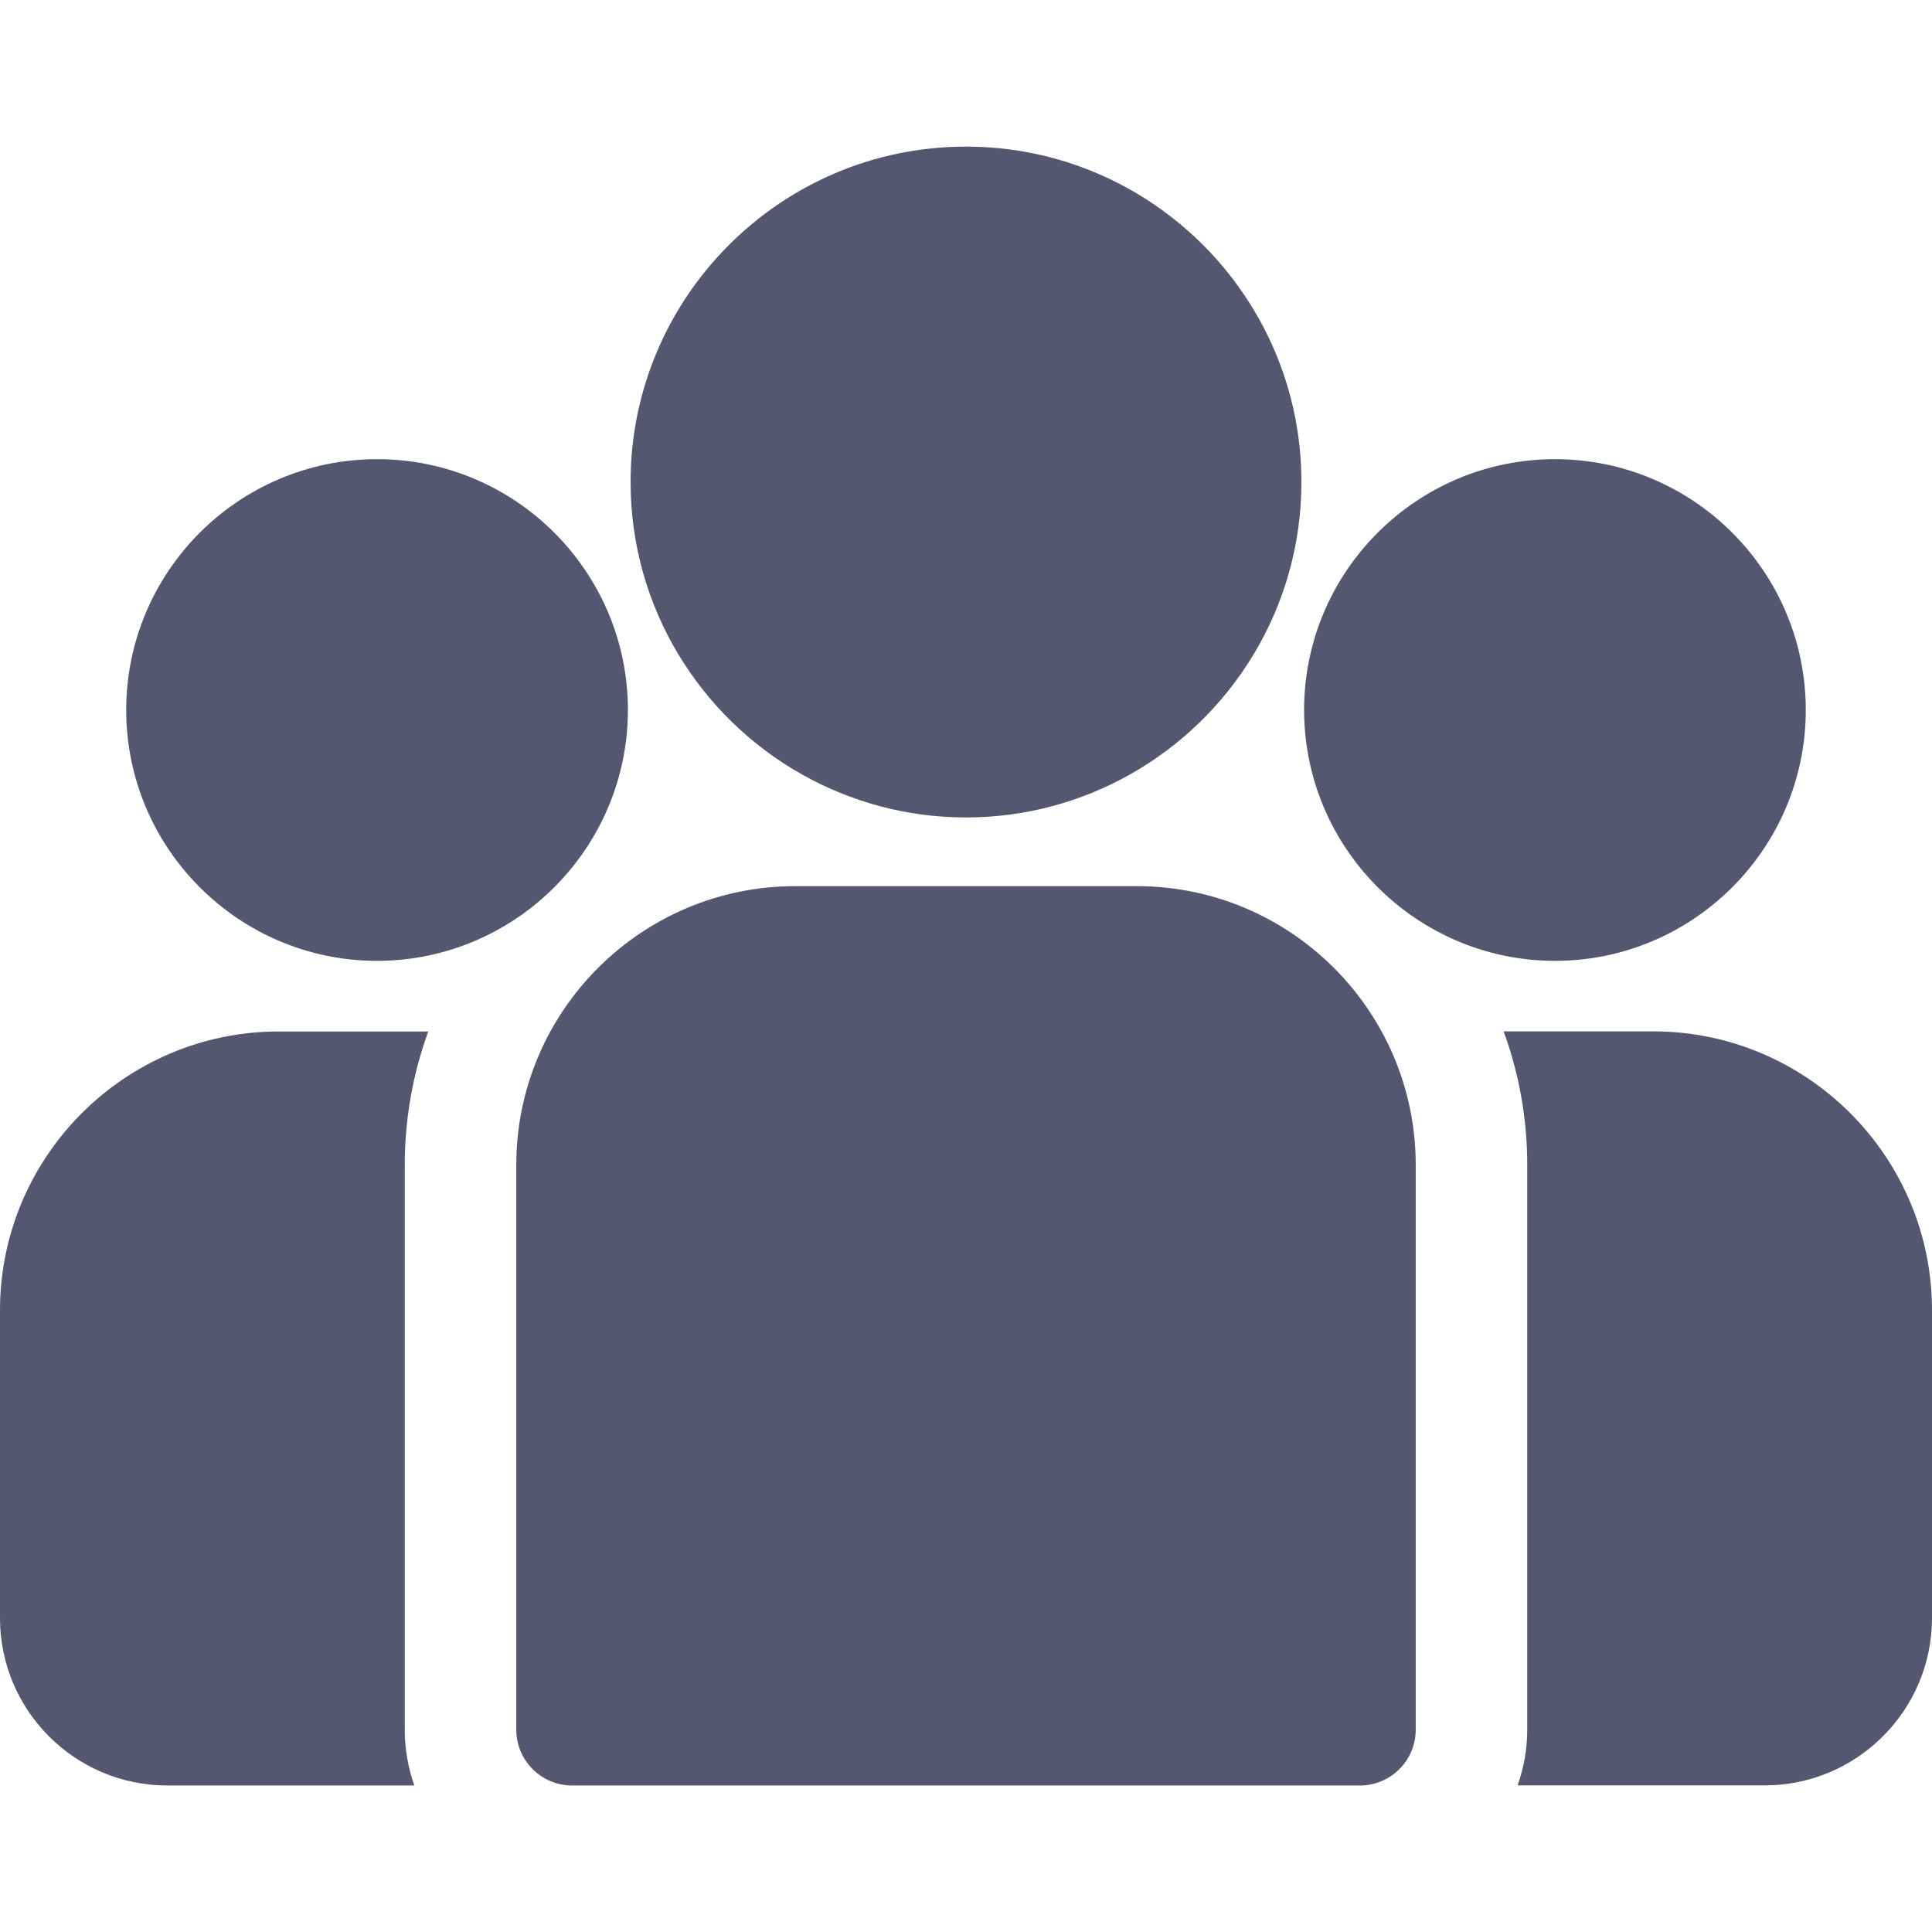
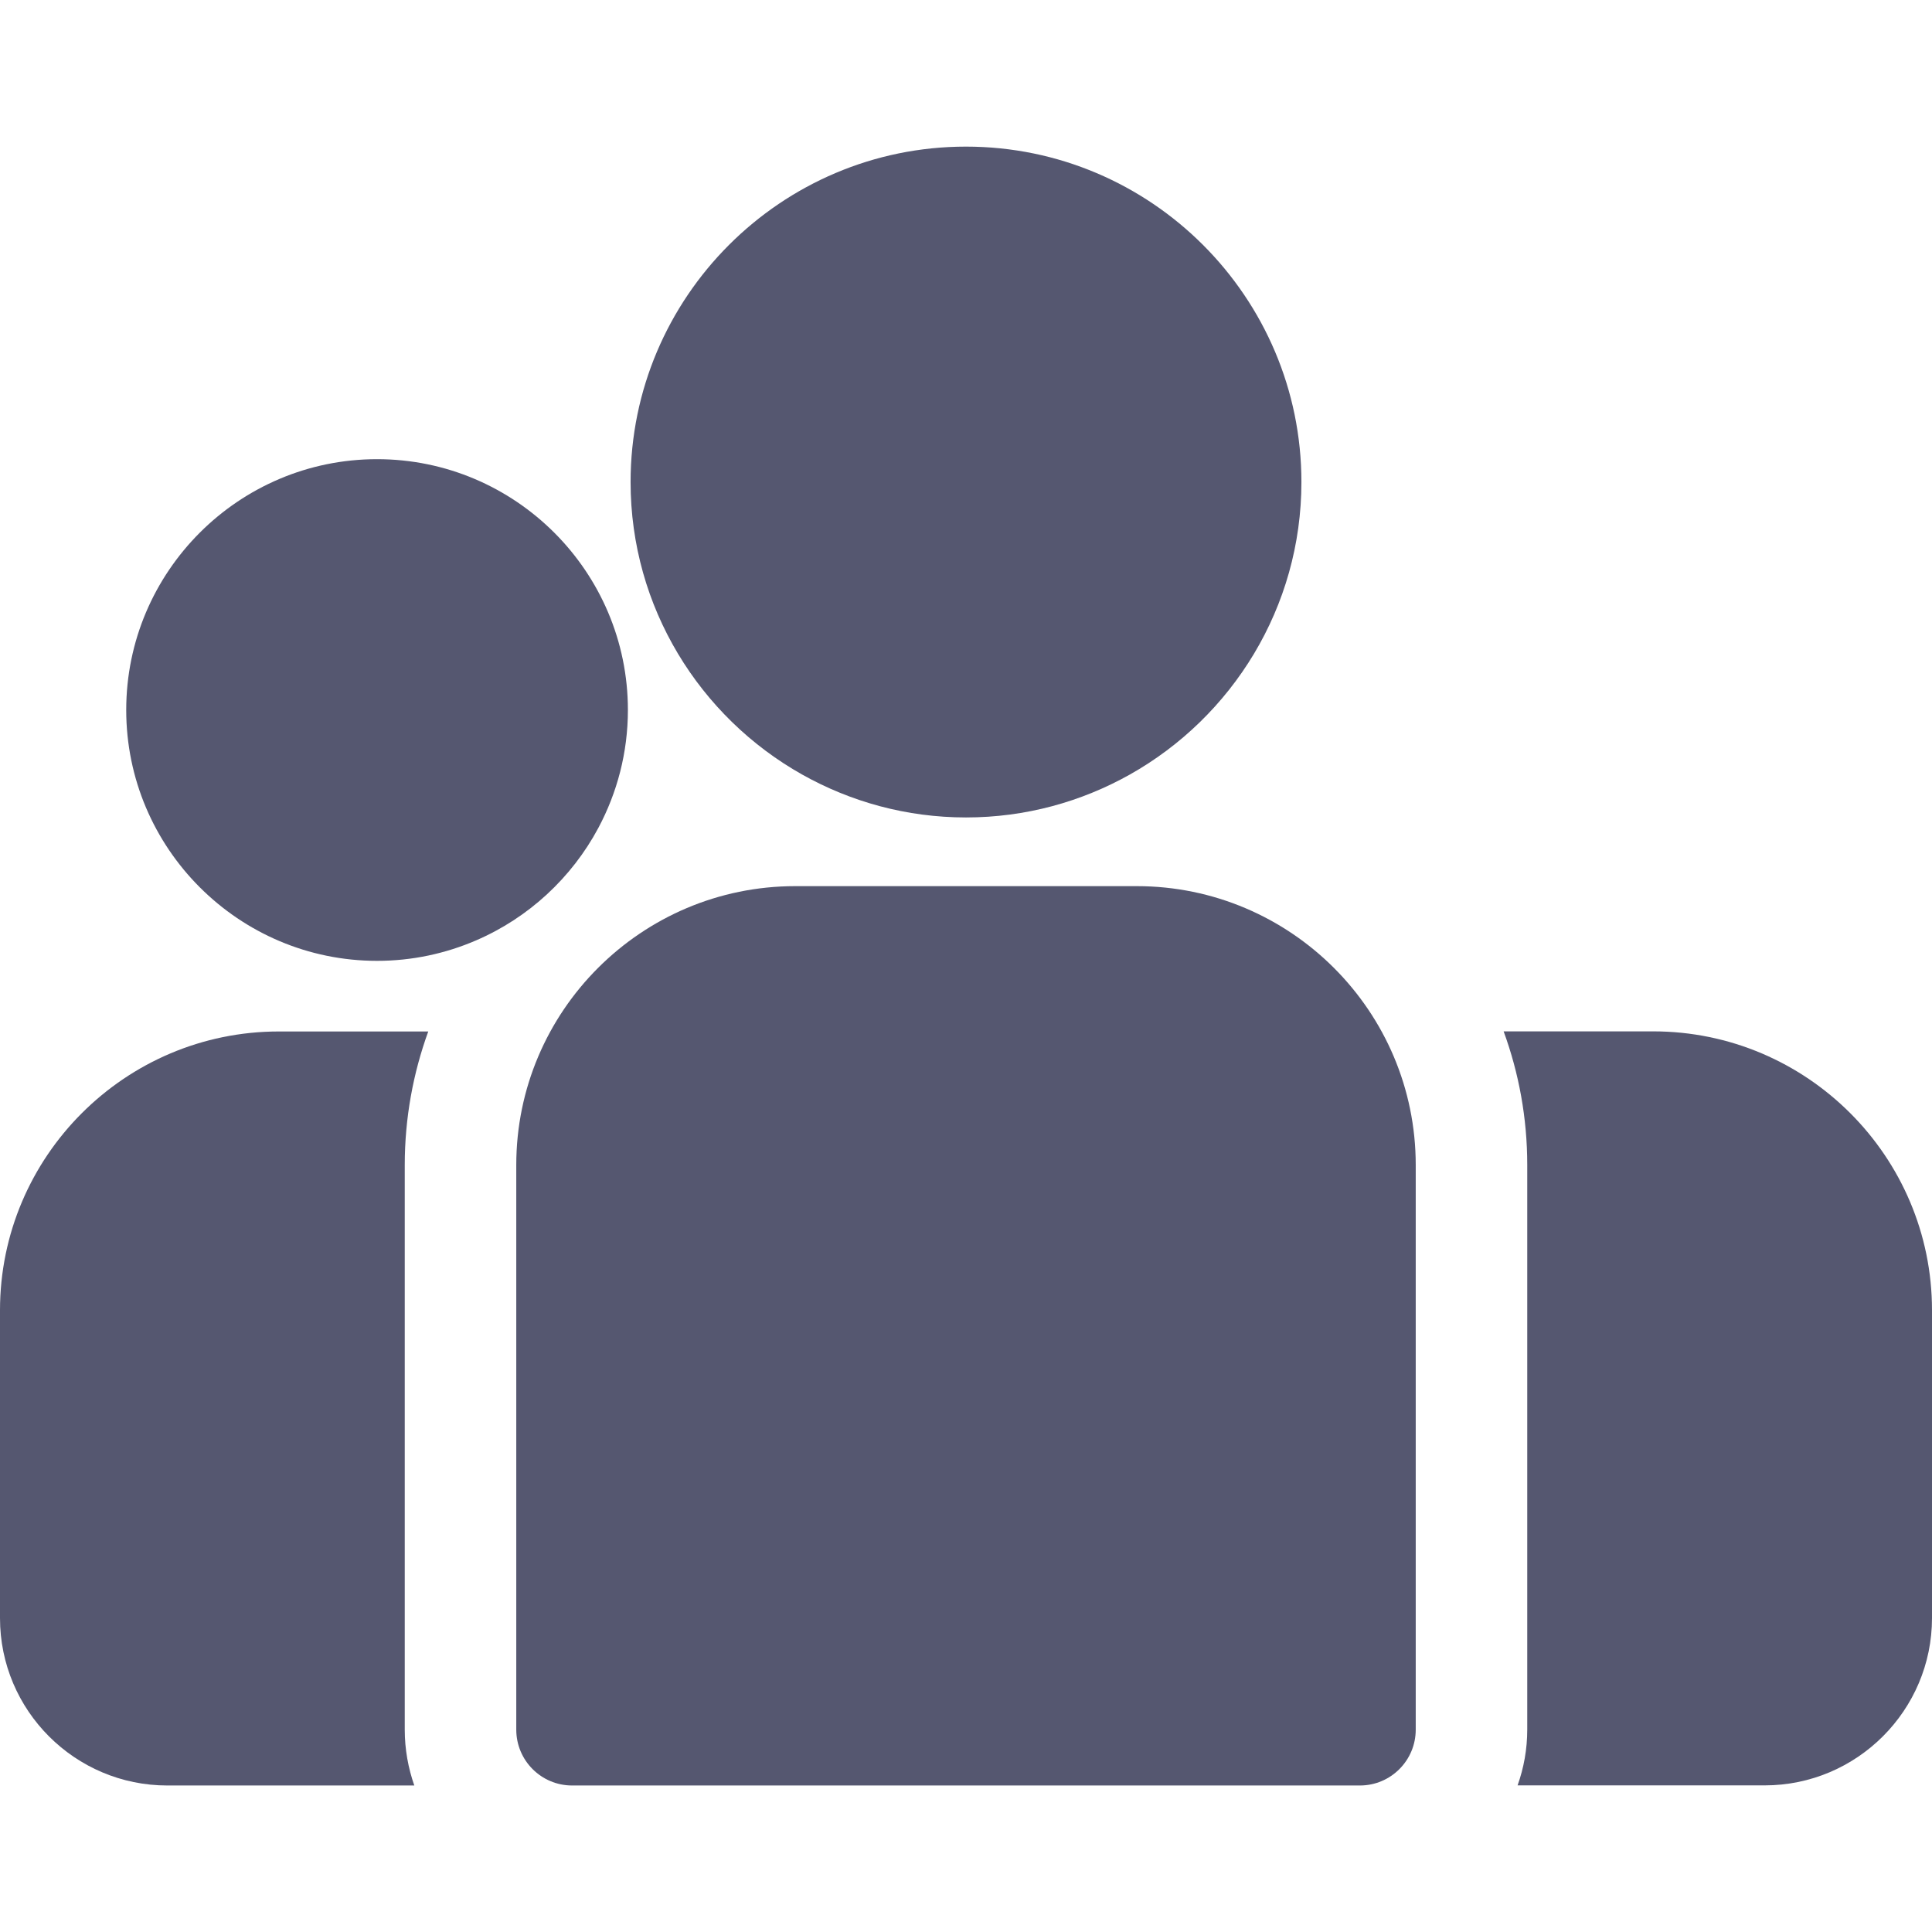
<svg xmlns="http://www.w3.org/2000/svg" width="18" height="18" viewBox="0 0 18 18" fill="none">
  <path d="M15.402 9.609H14.009C14.151 9.997 14.229 10.416 14.229 10.853V16.114C14.229 16.297 14.197 16.471 14.139 16.634H16.441C17.3 16.634 18 15.935 18 15.075V12.207C18 10.774 16.834 9.609 15.402 9.609Z" fill="#555770" />
  <path d="M3.771 10.854C3.771 10.417 3.849 9.998 3.99 9.61H2.598C1.166 9.61 0 10.775 0 12.208V15.076C0 15.936 0.699 16.635 1.559 16.635H3.86C3.803 16.472 3.771 16.298 3.771 16.115V10.854Z" fill="#555770" />
  <path d="M10.591 8.256H7.409C5.976 8.256 4.81 9.421 4.81 10.854V16.115C4.81 16.402 5.043 16.635 5.33 16.635H12.67C12.957 16.635 13.19 16.402 13.19 16.115V10.854C13.19 9.421 12.024 8.256 10.591 8.256Z" fill="#555770" />
  <path d="M9 1.366C7.277 1.366 5.875 2.768 5.875 4.491C5.875 5.659 6.52 6.68 7.473 7.216C7.925 7.47 8.446 7.616 9 7.616C9.554 7.616 10.075 7.47 10.527 7.216C11.48 6.68 12.125 5.659 12.125 4.491C12.125 2.768 10.723 1.366 9 1.366Z" fill="#555770" />
  <path d="M3.513 4.278C2.224 4.278 1.176 5.326 1.176 6.615C1.176 7.903 2.224 8.952 3.513 8.952C3.84 8.952 4.151 8.884 4.434 8.762C4.923 8.552 5.326 8.179 5.575 7.713C5.75 7.385 5.85 7.011 5.85 6.615C5.85 5.326 4.801 4.278 3.513 4.278Z" fill="#555770" />
-   <path d="M14.487 4.278C13.199 4.278 12.15 5.326 12.15 6.615C12.15 7.011 12.25 7.385 12.425 7.713C12.674 8.179 13.078 8.552 13.566 8.762C13.849 8.884 14.16 8.952 14.487 8.952C15.776 8.952 16.824 7.903 16.824 6.615C16.824 5.326 15.776 4.278 14.487 4.278Z" fill="#555770" />
</svg>